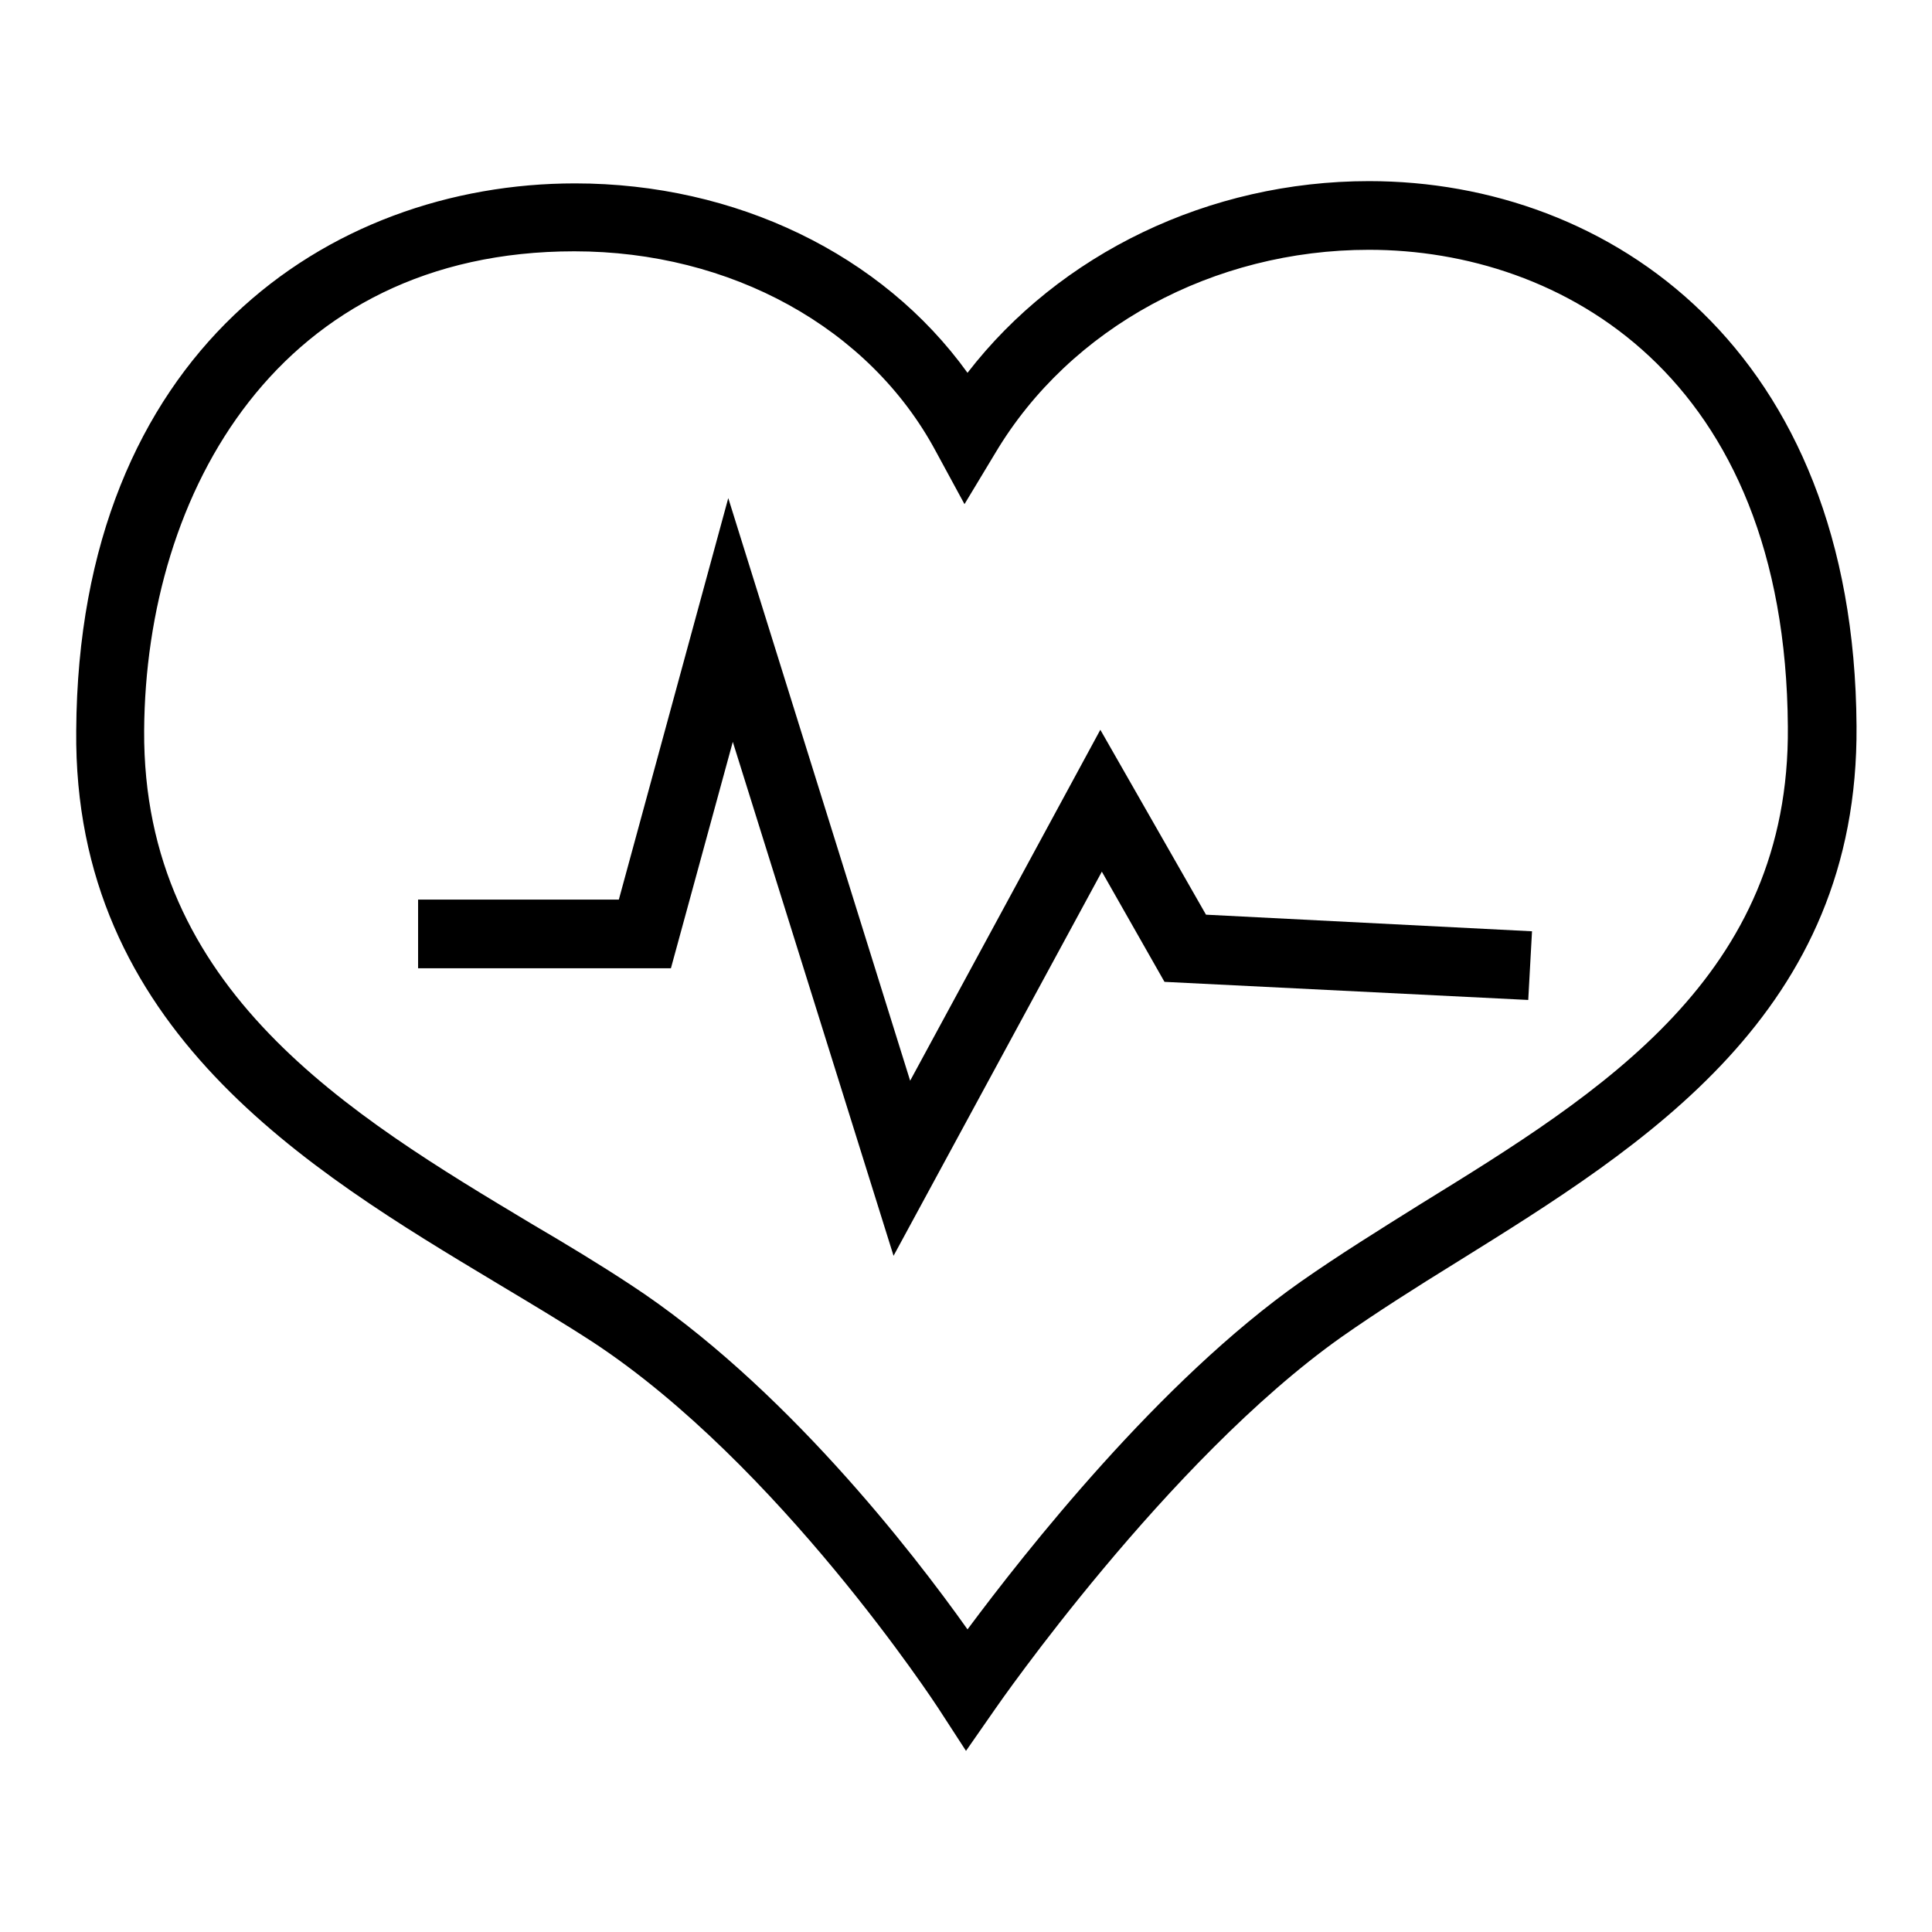
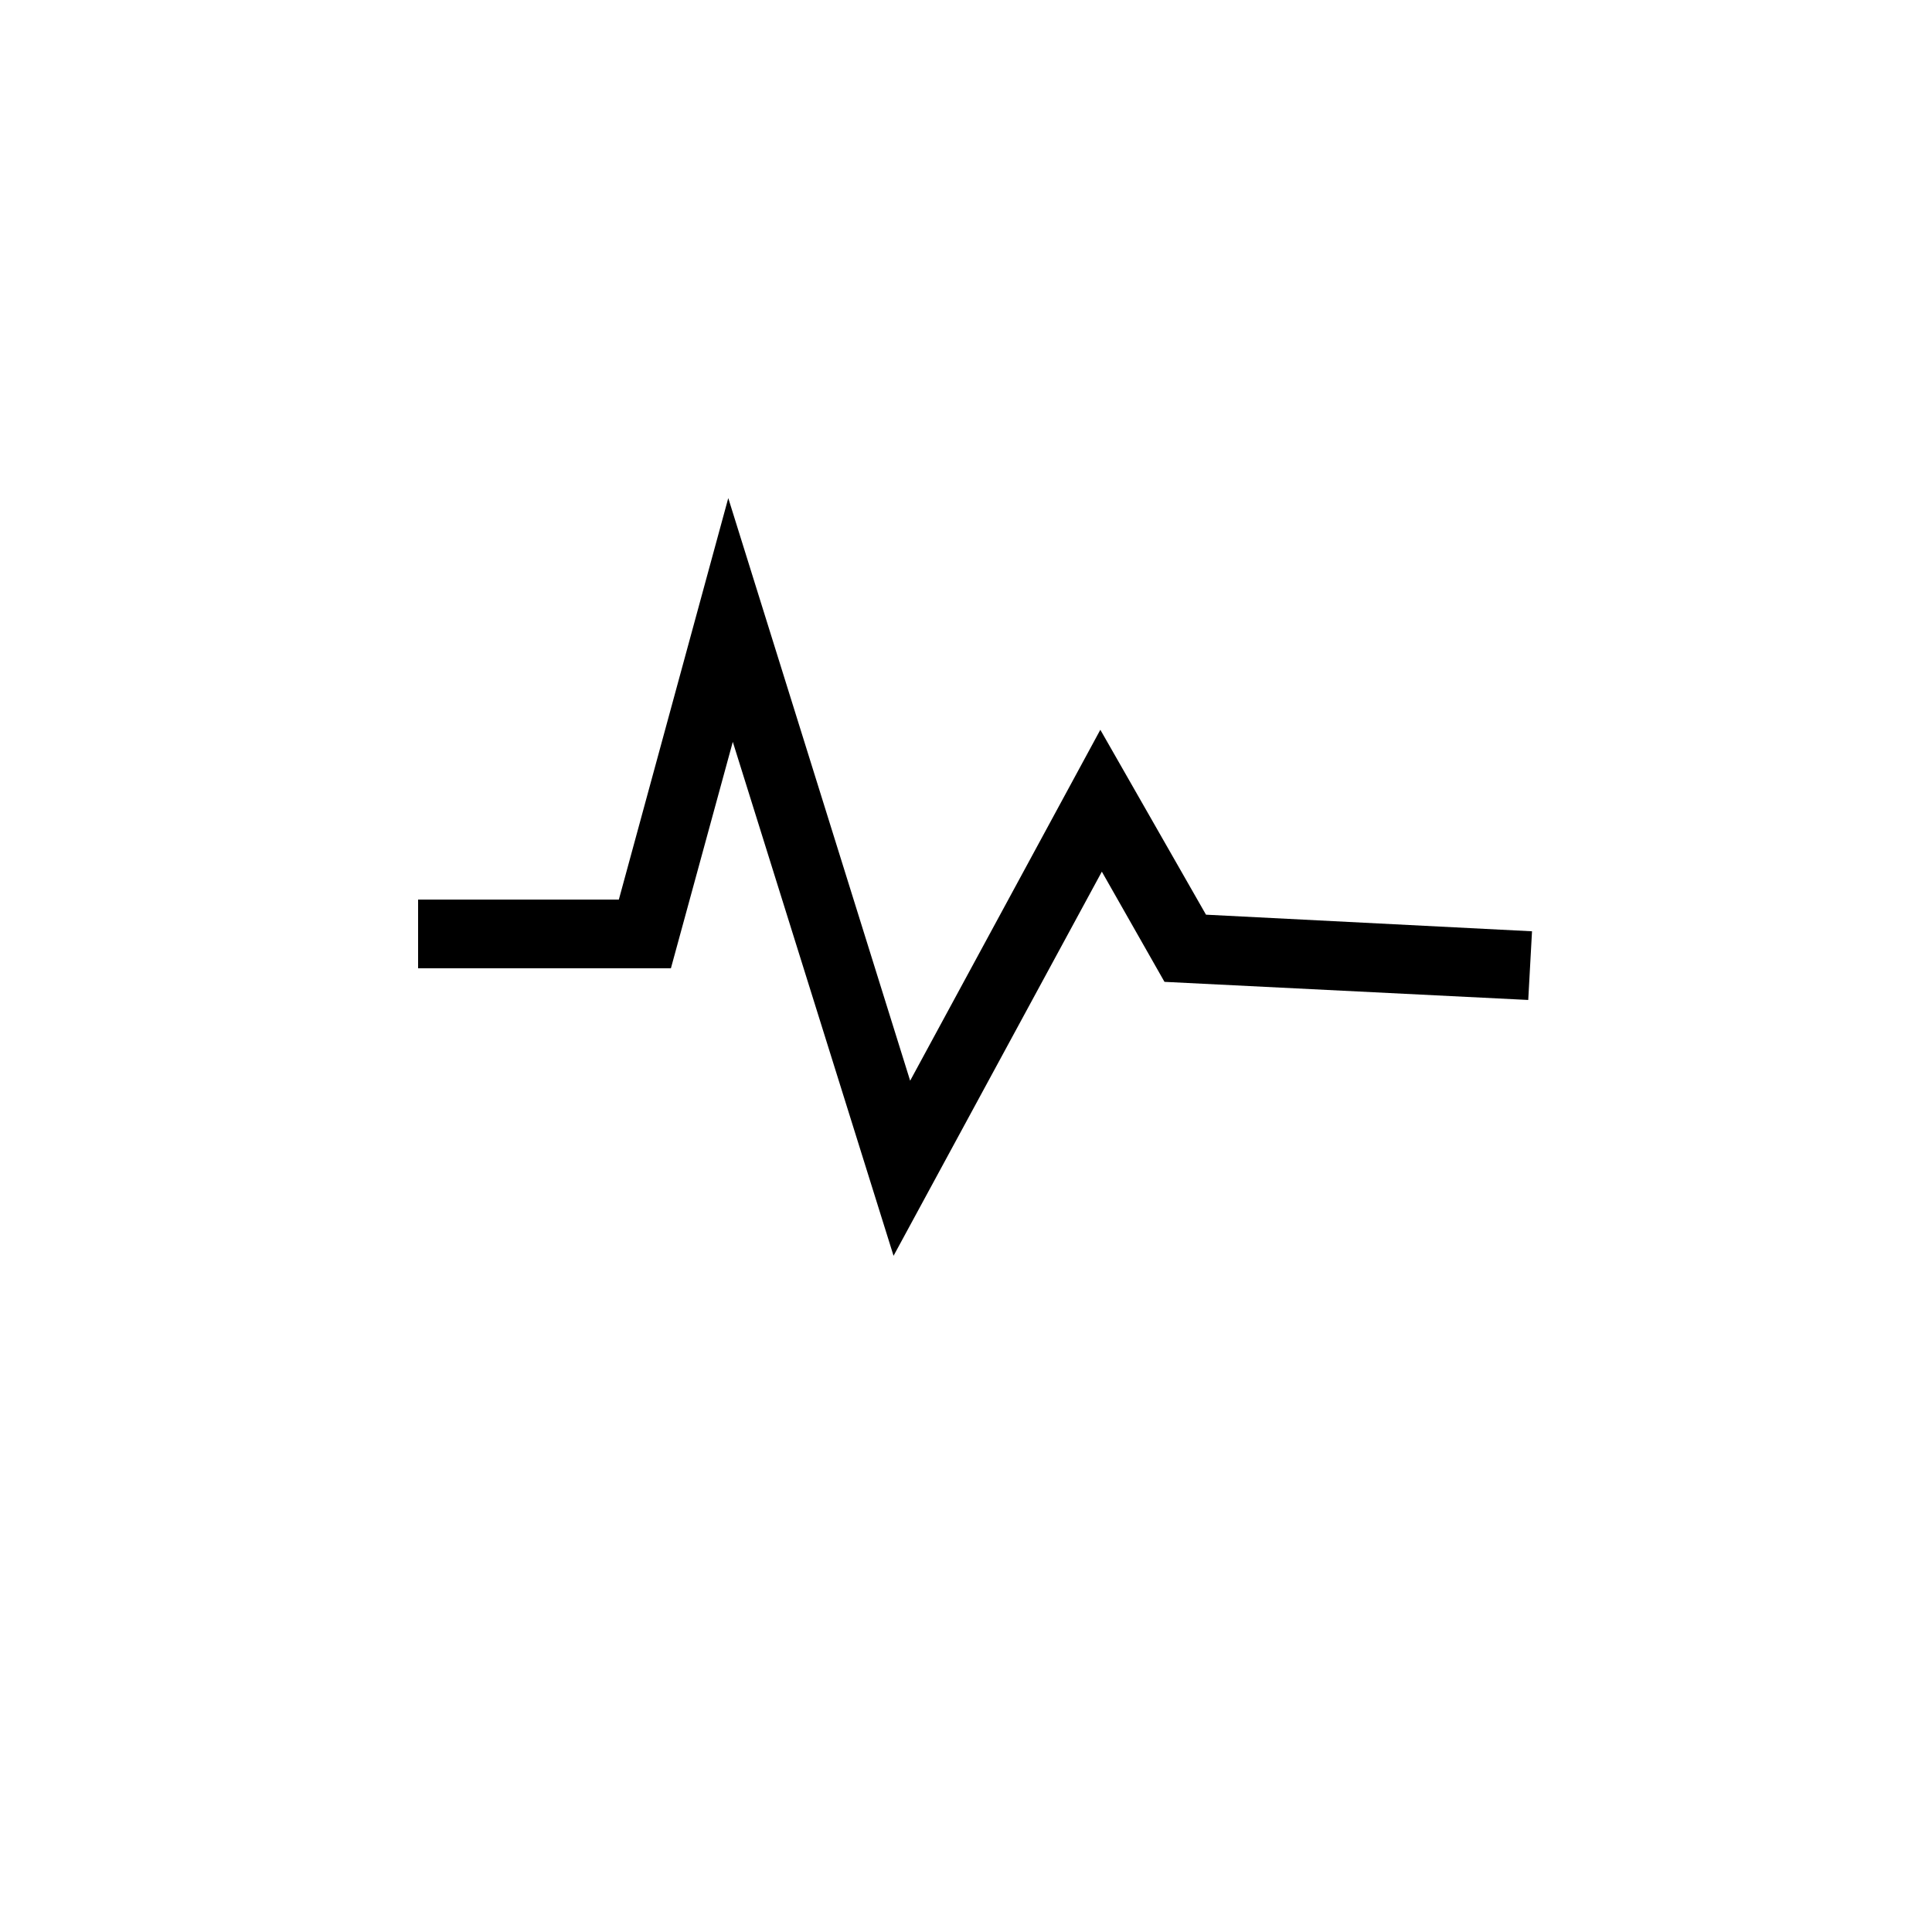
<svg xmlns="http://www.w3.org/2000/svg" version="1.1" x="0px" y="0px" viewBox="0 0 256 256" enable-background="new 0 0 256 256" xml:space="preserve">
  <g>
    <g>
-       <path fill="#000000" d="M128,124.9" />
      <path fill="#000000" d="M128,126.9" />
-       <path fill="#000000" d="M181.4,24c-21.2,0-41,9.6-53.2,25.4c-11.3-15.7-30.7-25.1-52-25.1c-32.7,0-65.8,22.4-66.1,72.5C9.7,136.3,40.8,155,65.8,170c4.5,2.7,8.7,5.2,12.7,7.8c24.7,16.2,45.6,48.2,45.8,48.5l3.7,5.7l3.9-5.6c0.2-0.3,22.8-32.9,45.8-49.2c4.7-3.3,9.9-6.6,15.4-10c24.9-15.5,53.2-33,52.9-71C245.7,46.3,213.3,24,181.4,24z M188.3,159.5c-5.6,3.5-10.9,6.8-15.9,10.3c-18.8,13.2-36.6,35.9-44.2,46.1c-7.3-10.3-24.5-32.5-44.7-45.7c-4.1-2.7-8.4-5.3-13-8c-24.2-14.5-51.6-31-51.4-65.4C19.3,65.2,37,33.3,76.1,33.3c20.7,0,39.1,10.1,47.9,26.5l3.8,7l4.1-6.8c9.9-16.6,28.9-26.9,49.5-26.9c25.4,0,55.2,16.6,55.5,63.2C237.2,129.3,212.3,144.7,188.3,159.5z" />
      <path fill="#000000" d="M145.8,96.7l-25.2,46.5L96.5,66L82,119.2H55.4v9.1h33.5l8.2-30l21.3,68.1l27.6-50.9l8.3,14.6l48.2,2.4l0.5-9.1l-43.2-2.2L145.8,96.7z" />
    </g>
  </g>
</svg>